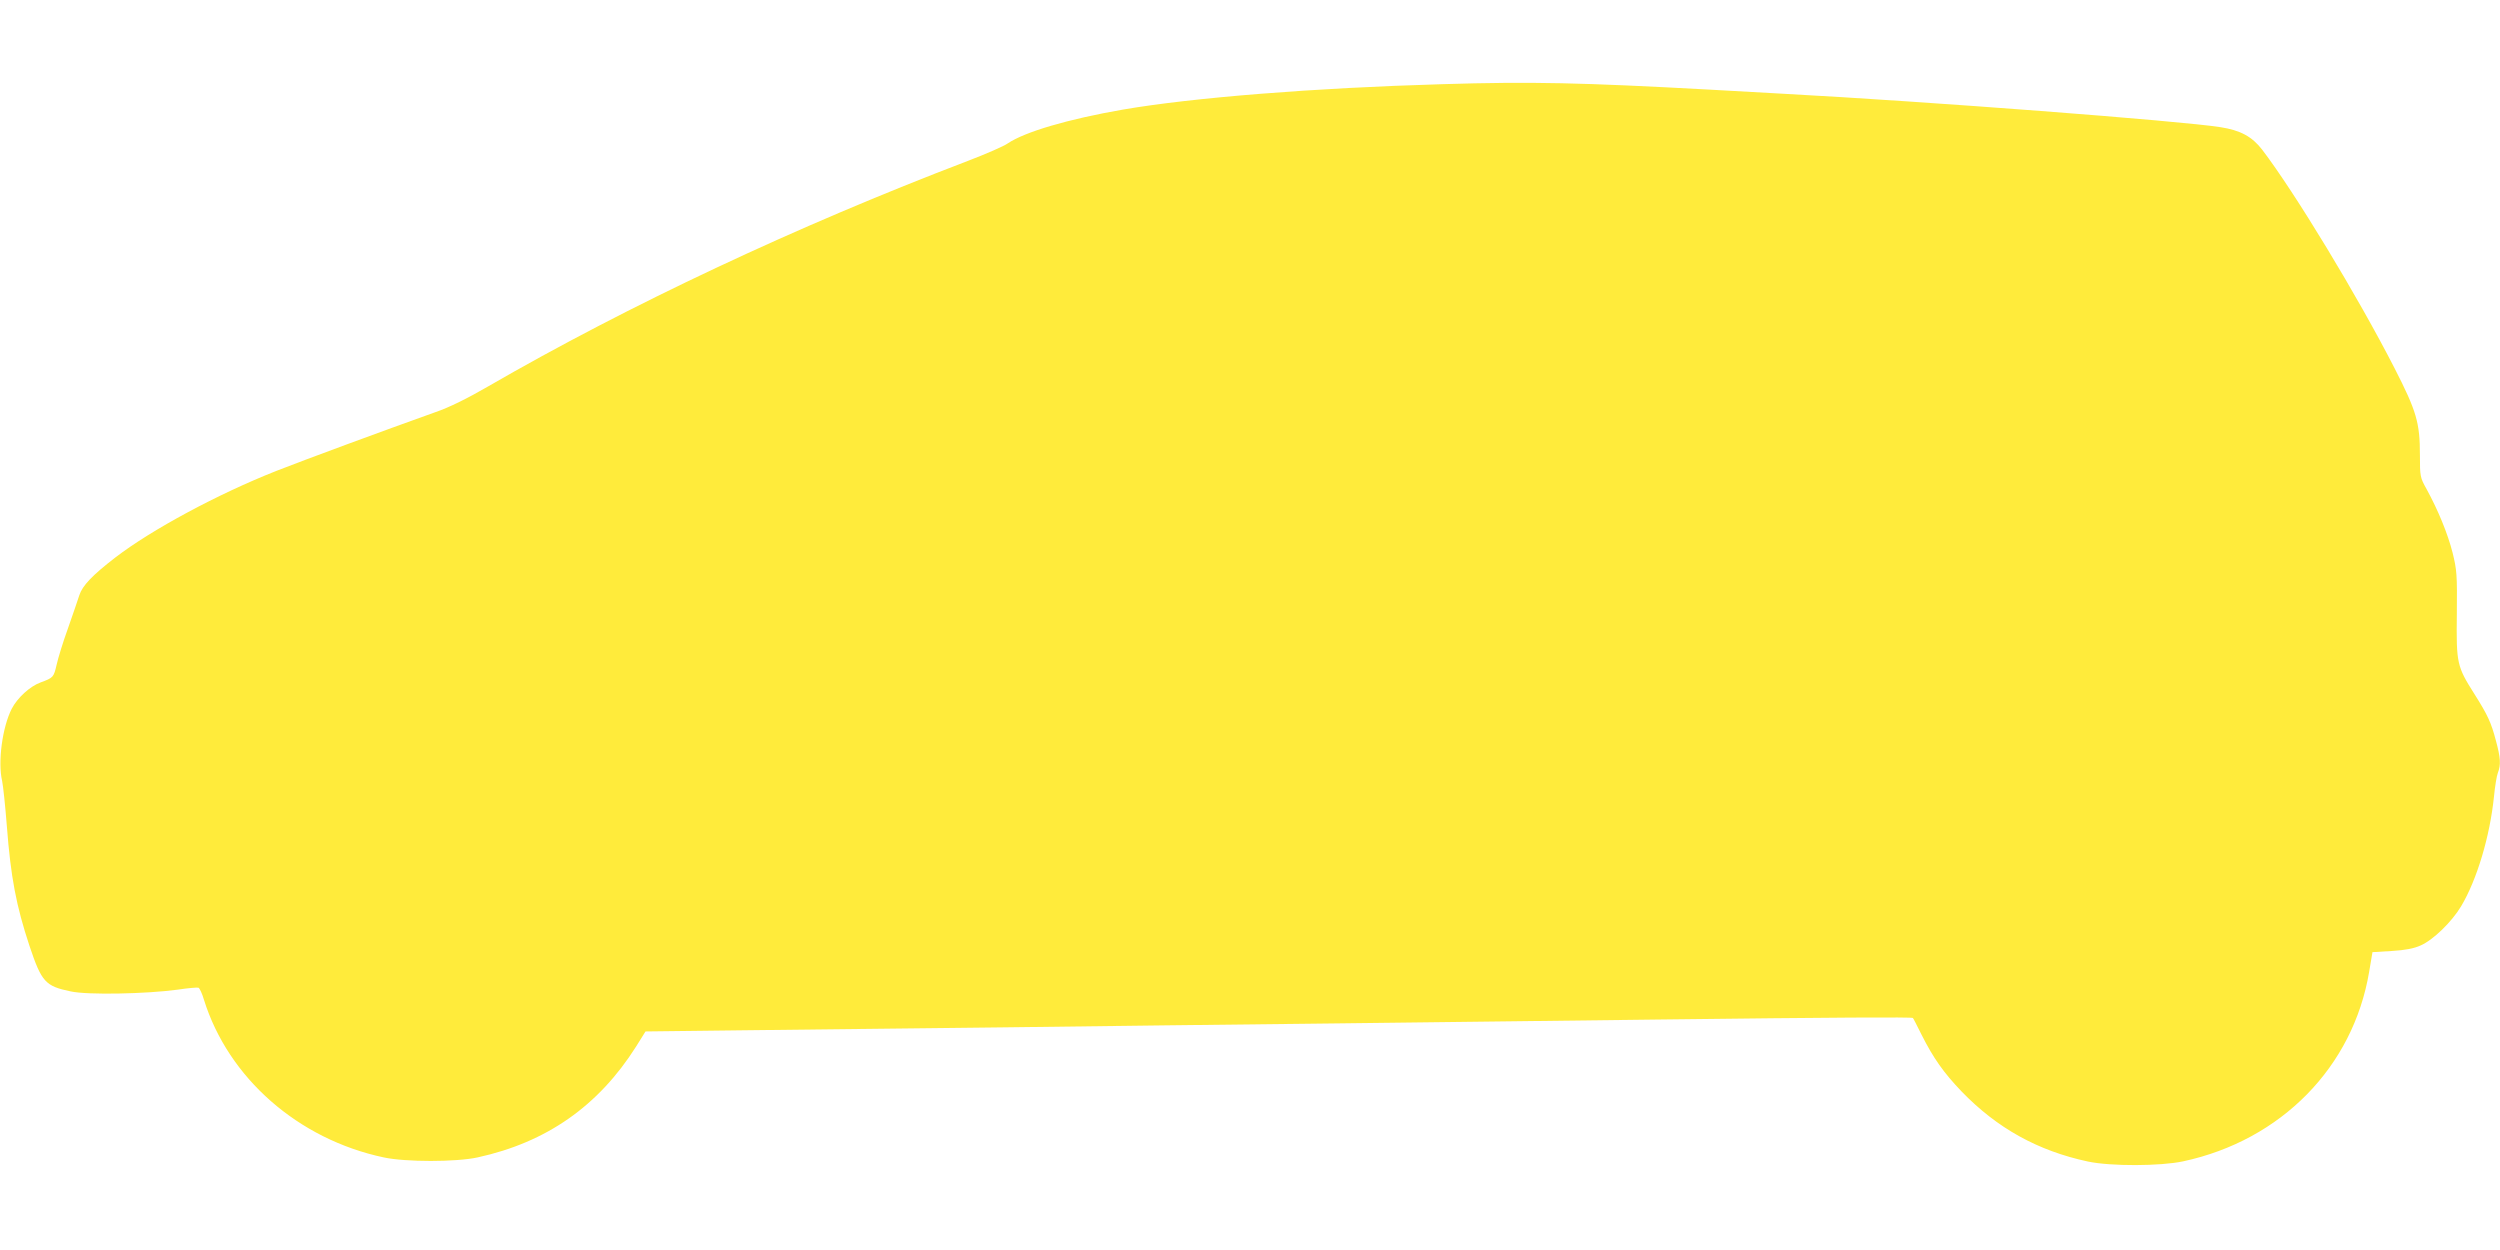
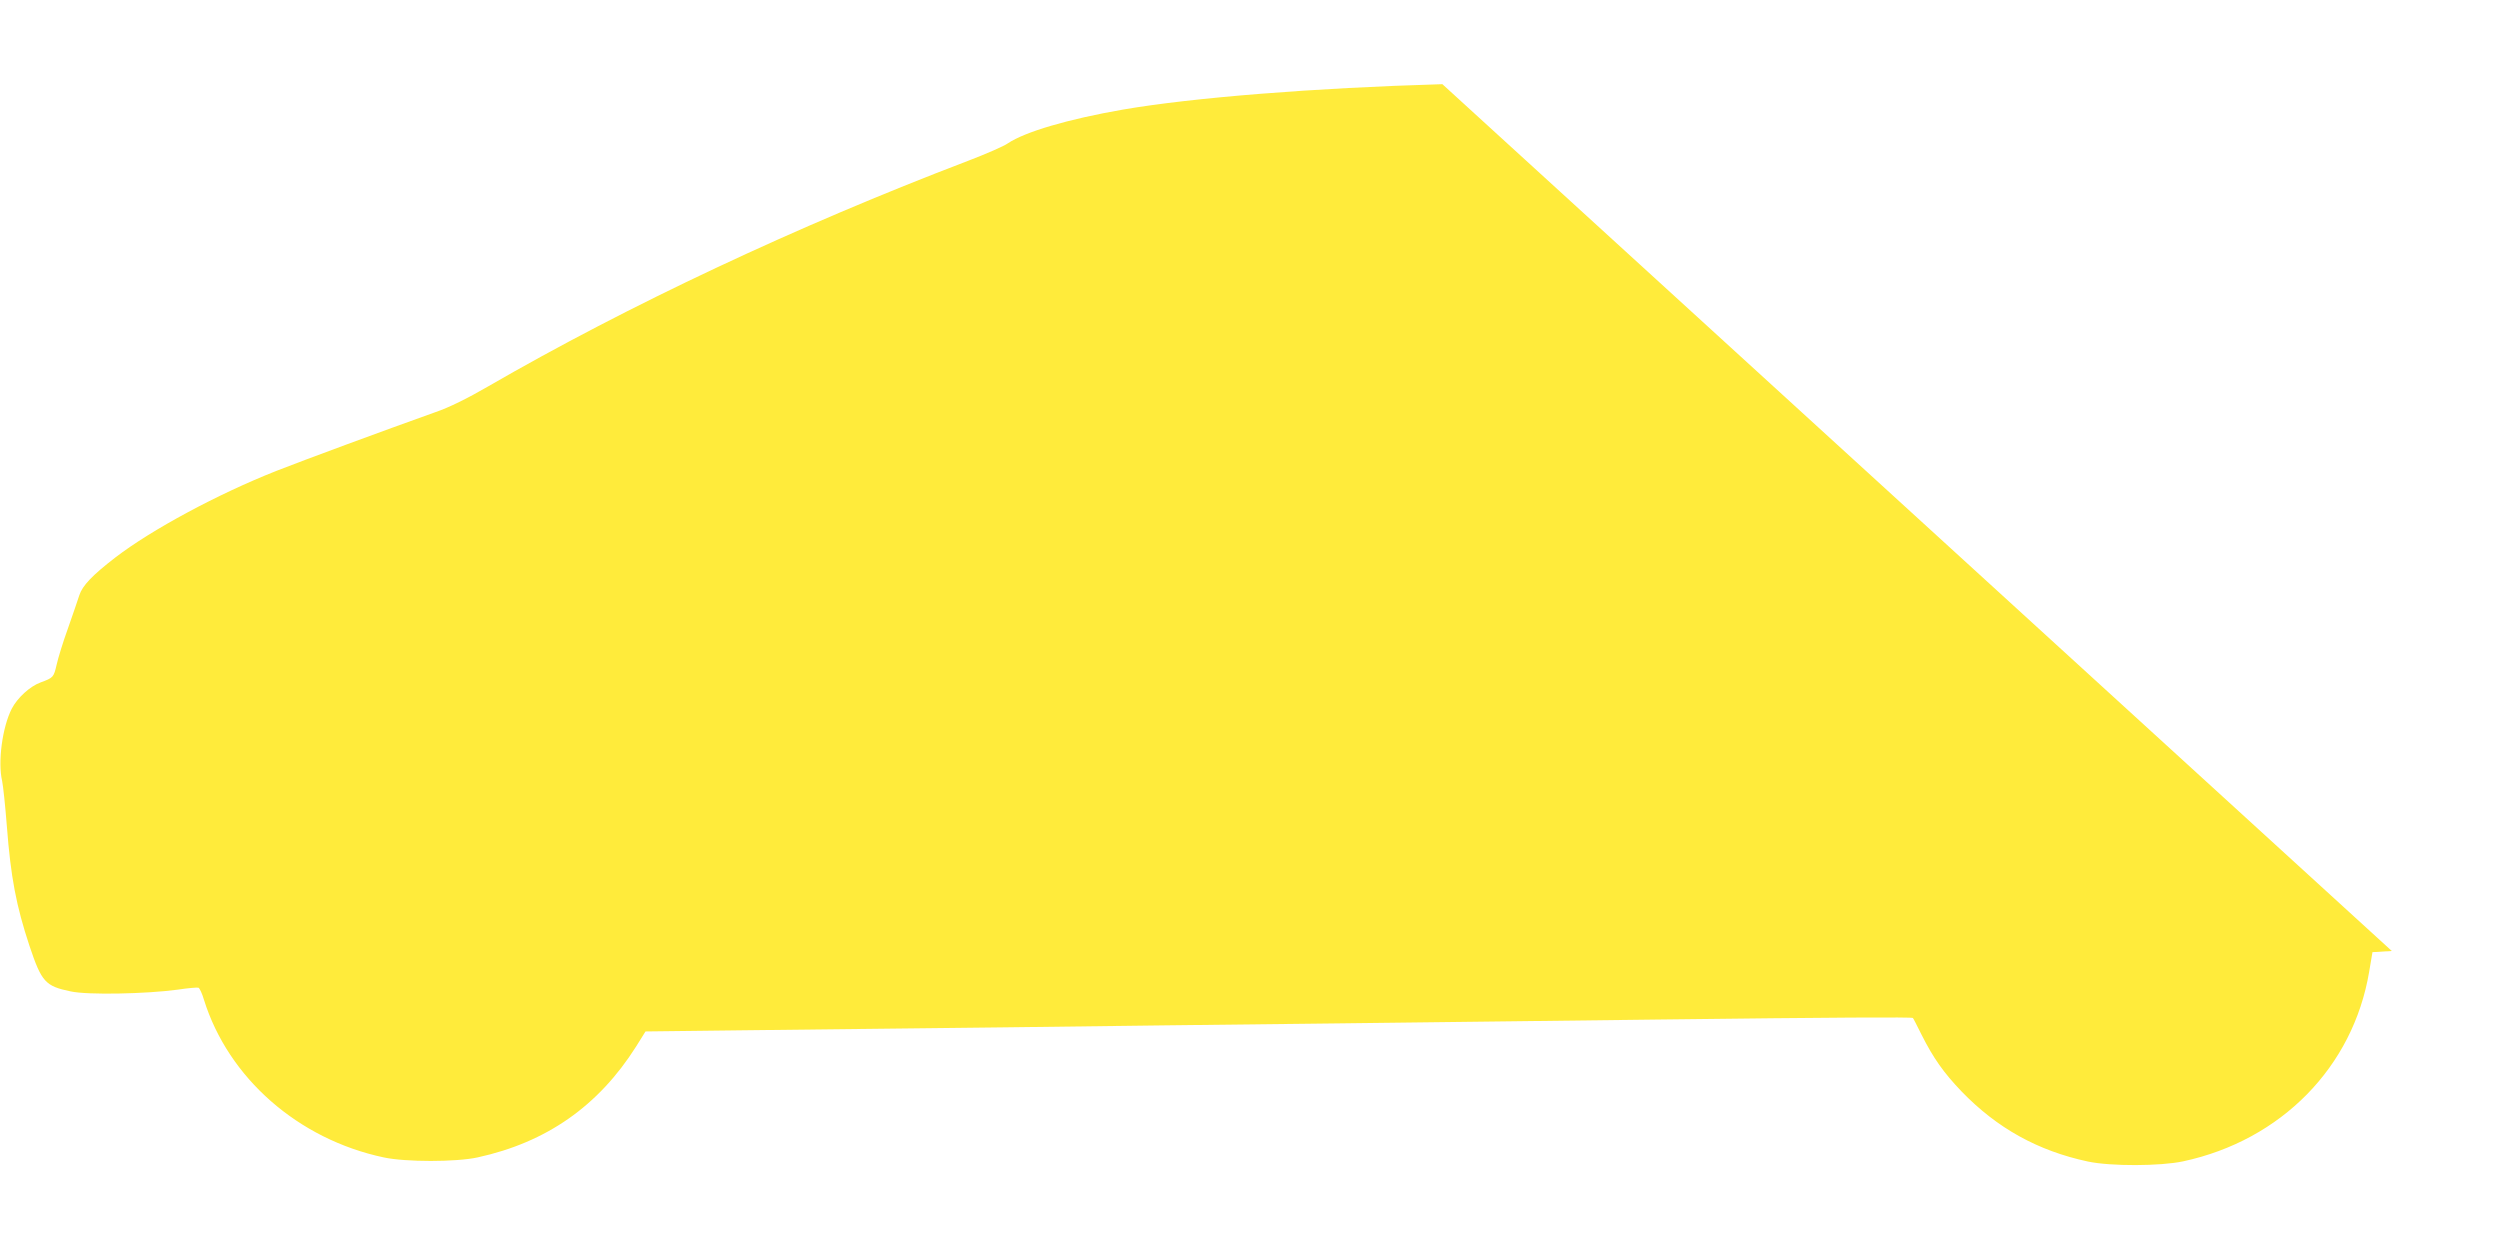
<svg xmlns="http://www.w3.org/2000/svg" version="1.0" width="1280pt" height="640pt" viewBox="0 0 1280 640" preserveAspectRatio="xMidYMid meet">
  <g transform="translate(0,640) scale(0.1,-0.1)" fill="#ffeb3b" stroke="none">
-     <path d="M7385 5969 c-659 -19 -1281 -69 -1635 -130 -282 -49 -502 -114 -590 -173 -19 -14 -111 -54 -205 -90 -876 -334 -1739 -740 -2455 -1154 -105 -61 -202 -109 -270 -132 -266 -95 -670 -244 -815 -301 -299 -118 -639 -301 -824 -443 -118 -91 -169 -144 -185 -194 -8 -26 -35 -103 -59 -172 -25 -69 -50 -151 -57 -183 -15 -65 -17 -67 -82 -91 -55 -20 -119 -79 -148 -135 -48 -94 -72 -273 -49 -370 5 -24 16 -127 24 -230 20 -262 48 -409 116 -614 62 -185 81 -206 211 -233 86 -19 386 -13 548 9 52 8 100 12 106 10 6 -2 19 -30 28 -61 125 -401 482 -715 921 -808 111 -24 370 -24 480 0 353 77 619 263 812 568 l48 77 505 6 c278 3 879 10 1335 15 457 6 1215 15 1685 20 470 6 1217 15 1660 20 910 11 1300 13 1304 8 2 -1 22 -41 45 -87 60 -119 113 -194 205 -290 181 -187 389 -303 646 -358 117 -25 371 -24 488 1 502 108 870 483 952 970 l17 101 99 6 c69 4 114 13 147 28 65 28 160 121 208 201 81 136 147 357 168 560 5 52 14 108 20 123 16 41 14 77 -10 165 -24 92 -42 131 -109 237 -91 144 -94 157 -91 410 2 204 0 227 -22 316 -25 98 -74 217 -133 325 -33 59 -34 64 -34 173 0 167 -17 225 -130 446 -188 367 -510 899 -678 1119 -52 67 -111 99 -214 115 -202 32 -1495 131 -2238 171 -107 6 -276 15 -375 21 -659 36 -912 42 -1370 28z" />
+     <path d="M7385 5969 c-659 -19 -1281 -69 -1635 -130 -282 -49 -502 -114 -590 -173 -19 -14 -111 -54 -205 -90 -876 -334 -1739 -740 -2455 -1154 -105 -61 -202 -109 -270 -132 -266 -95 -670 -244 -815 -301 -299 -118 -639 -301 -824 -443 -118 -91 -169 -144 -185 -194 -8 -26 -35 -103 -59 -172 -25 -69 -50 -151 -57 -183 -15 -65 -17 -67 -82 -91 -55 -20 -119 -79 -148 -135 -48 -94 -72 -273 -49 -370 5 -24 16 -127 24 -230 20 -262 48 -409 116 -614 62 -185 81 -206 211 -233 86 -19 386 -13 548 9 52 8 100 12 106 10 6 -2 19 -30 28 -61 125 -401 482 -715 921 -808 111 -24 370 -24 480 0 353 77 619 263 812 568 l48 77 505 6 c278 3 879 10 1335 15 457 6 1215 15 1685 20 470 6 1217 15 1660 20 910 11 1300 13 1304 8 2 -1 22 -41 45 -87 60 -119 113 -194 205 -290 181 -187 389 -303 646 -358 117 -25 371 -24 488 1 502 108 870 483 952 970 l17 101 99 6 z" />
  </g>
</svg>